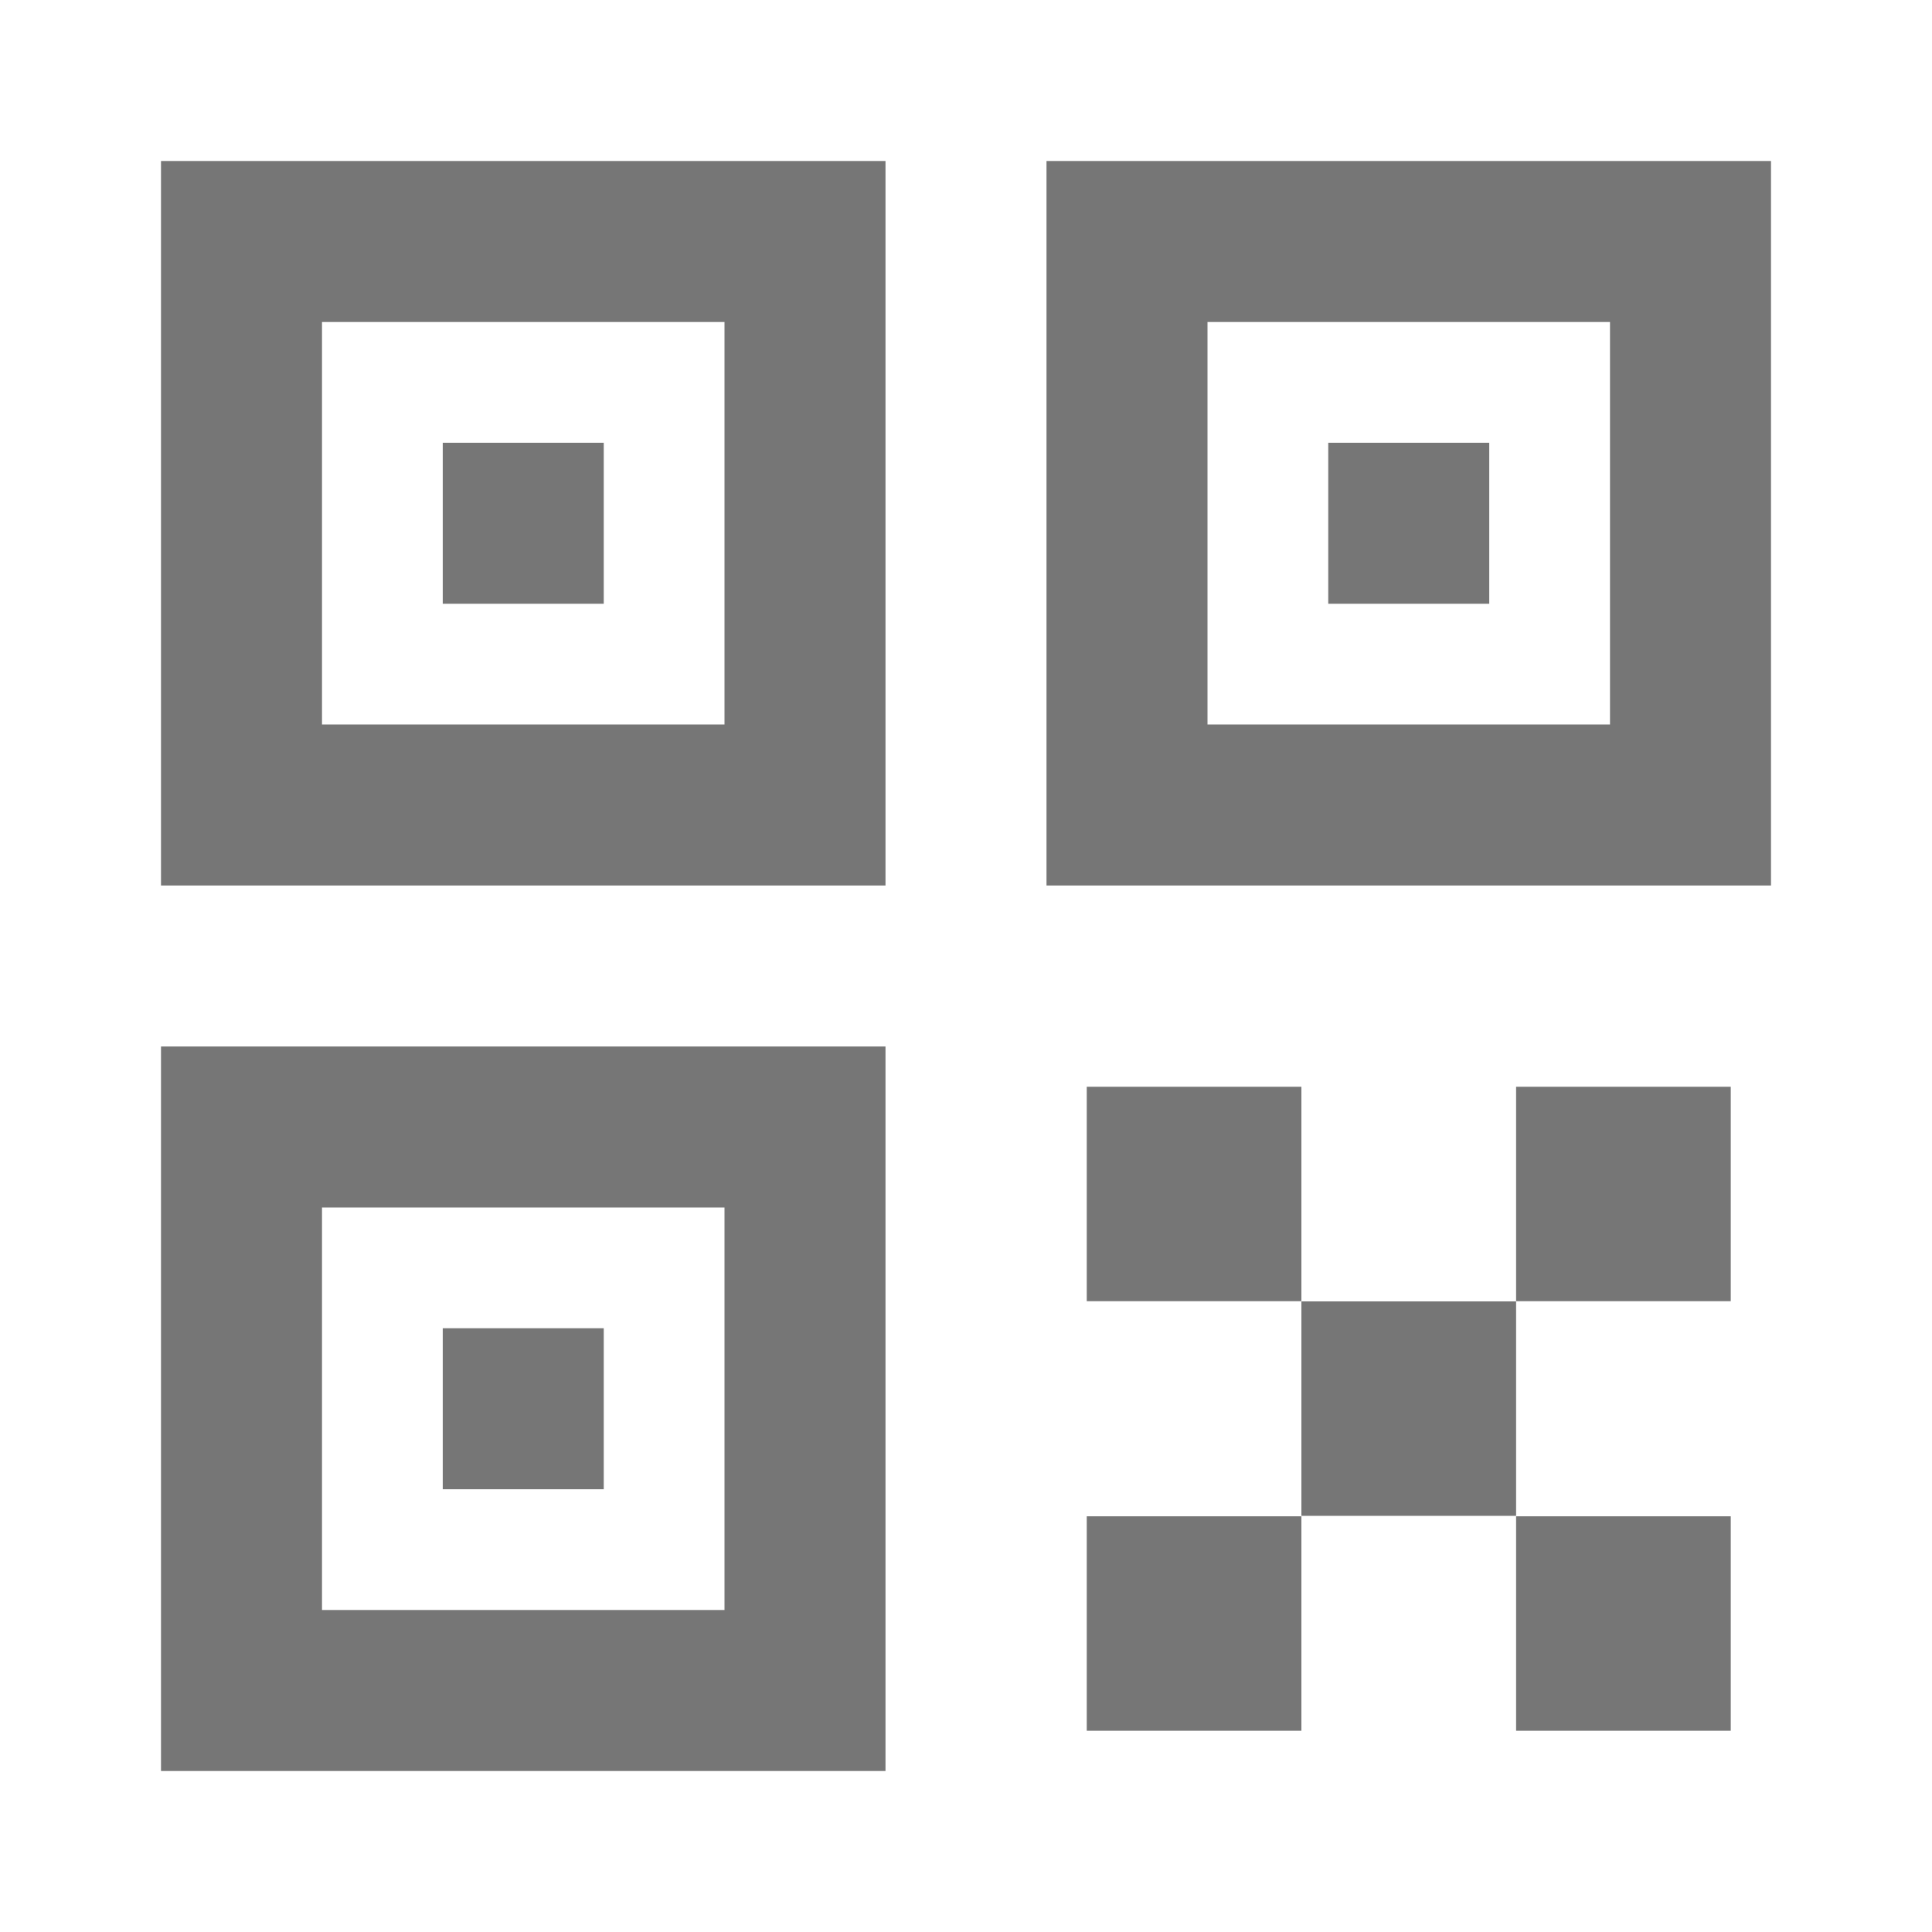
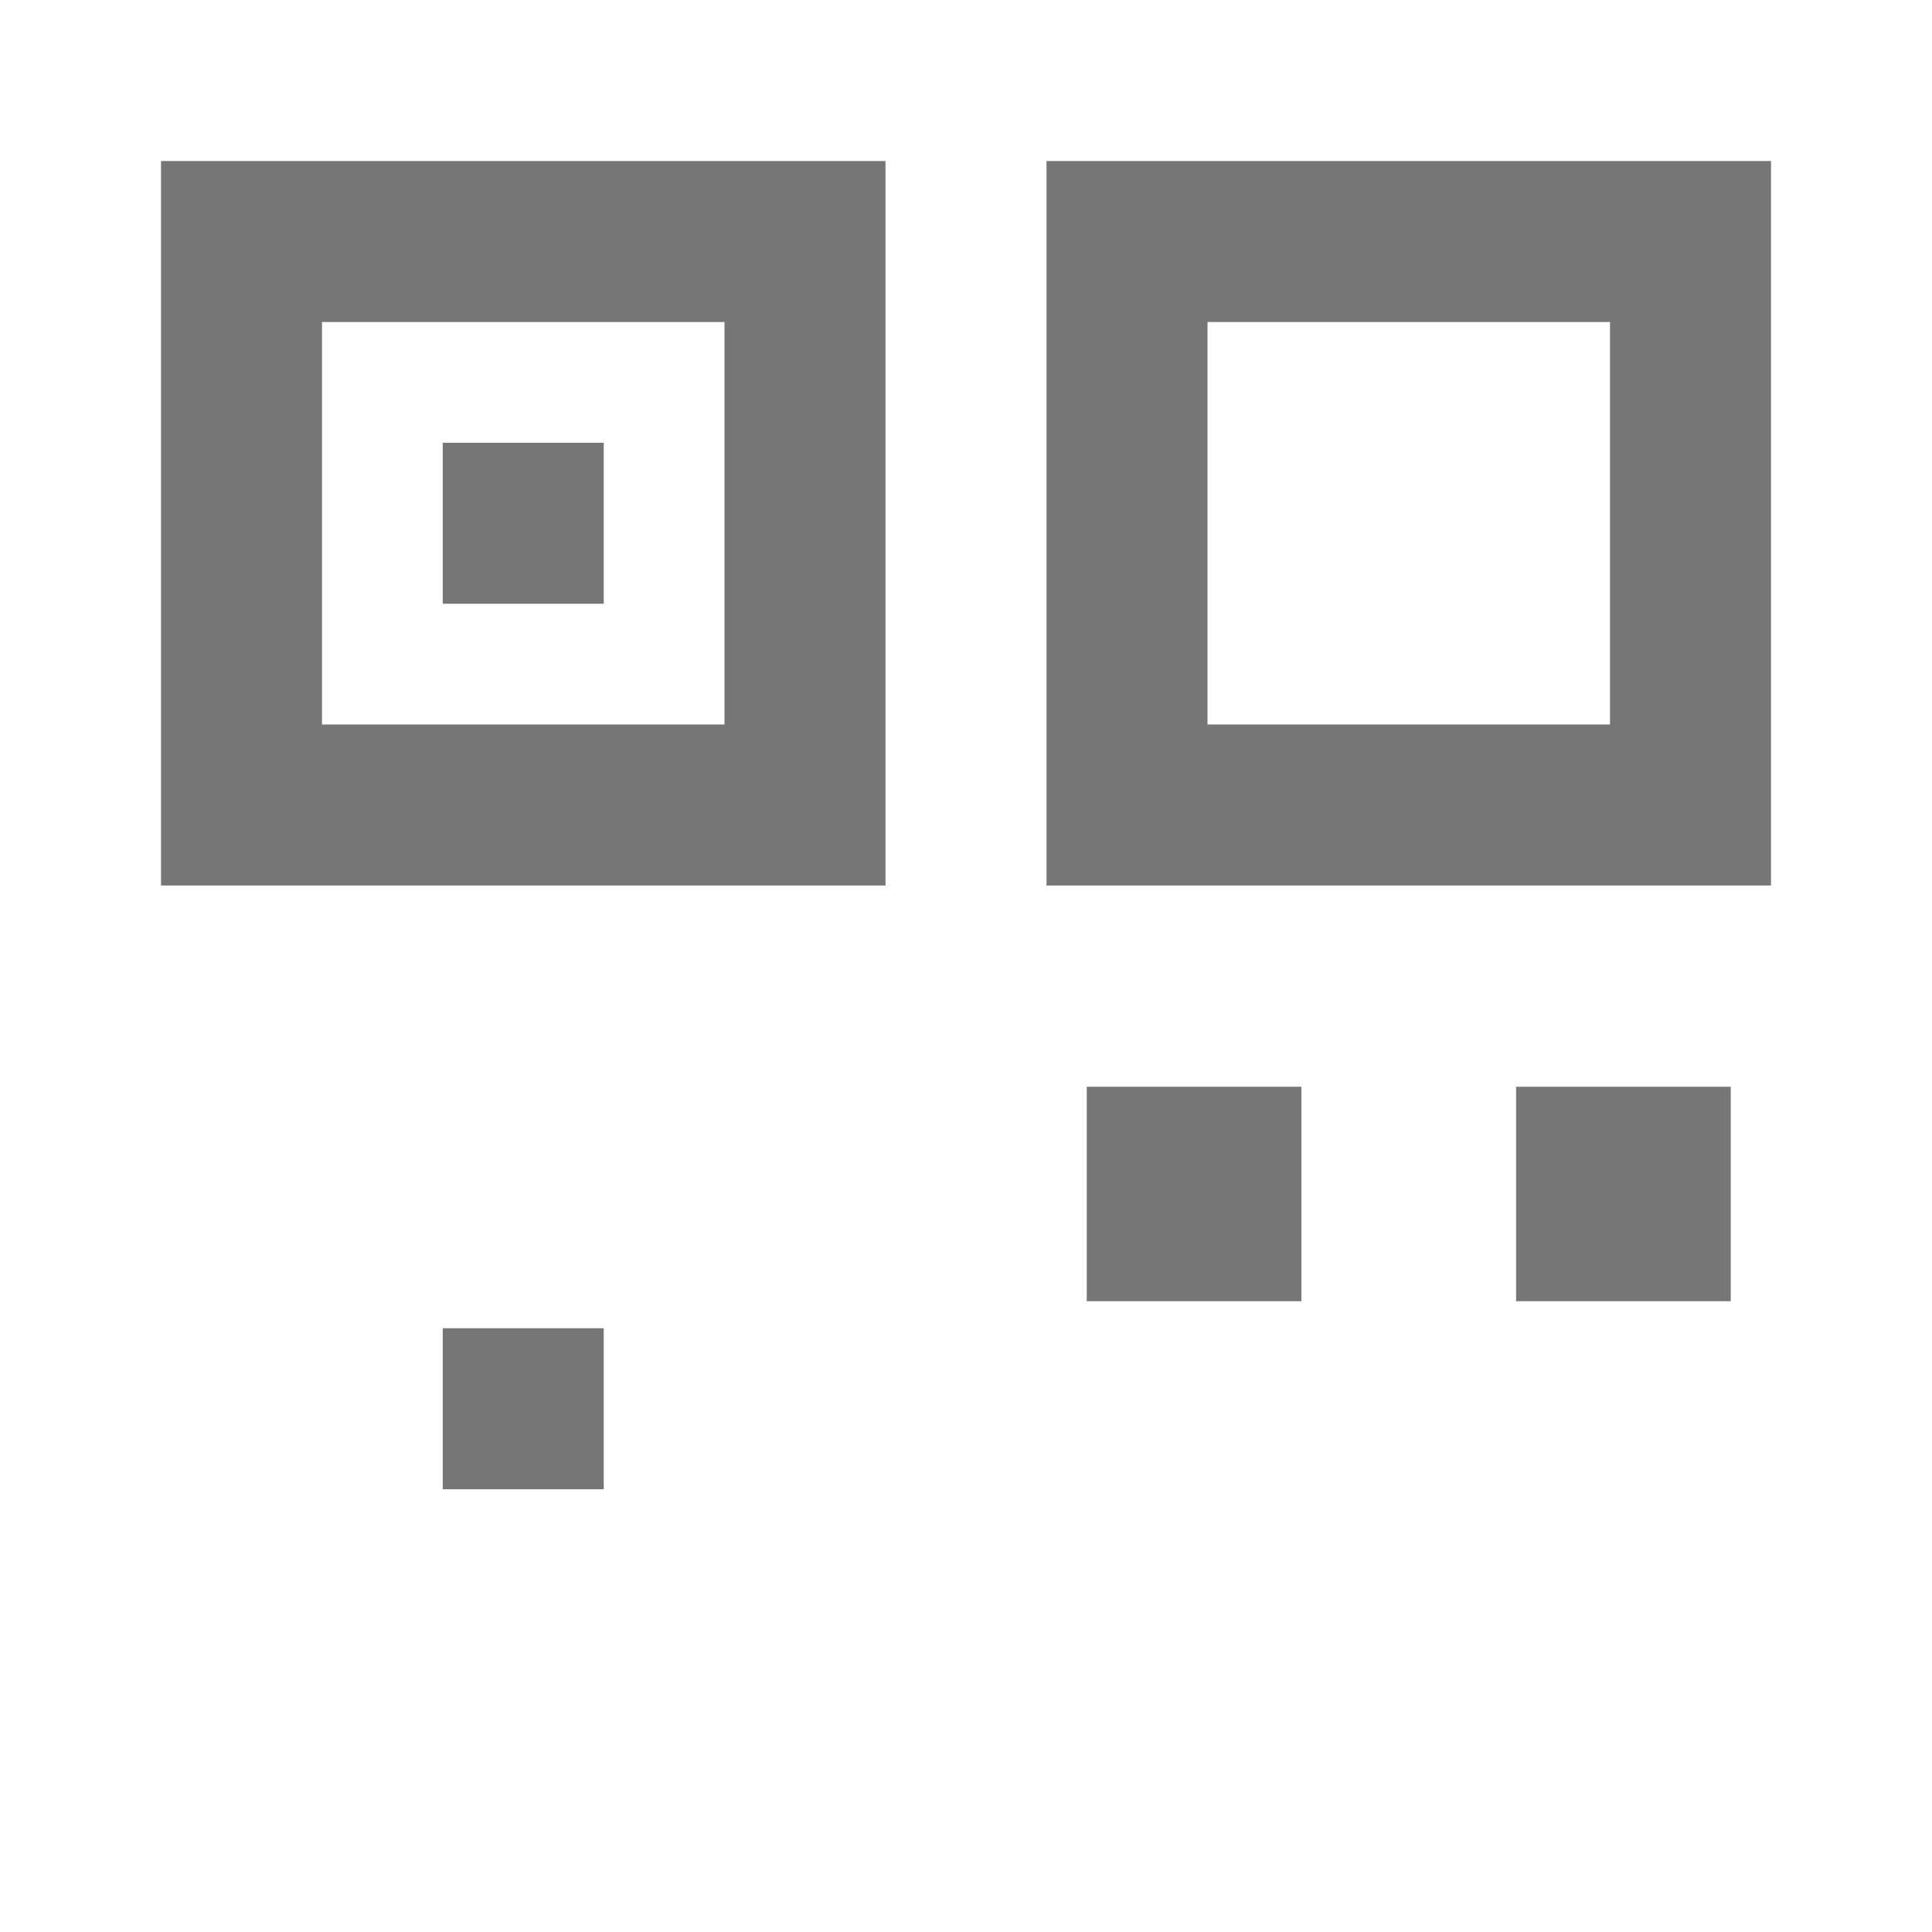
<svg xmlns="http://www.w3.org/2000/svg" width="30" height="30" viewBox="0 0 30 30" fill="none">
  <path d="M6.875 6.875H9.375V9.375H6.875V6.875Z" fill="#767676" />
  <path fill-rule="evenodd" clip-rule="evenodd" d="M13.75 2.5H2.5V13.75H13.75V2.5ZM5 11.25V5H11.25V11.25H5Z" fill="#767676" />
-   <path d="M20.625 6.875H23.125V9.375H20.625V6.875Z" fill="#767676" />
  <path fill-rule="evenodd" clip-rule="evenodd" d="M16.25 2.5H27.5V13.75H16.25V2.5ZM18.75 5V11.25H25V5H18.75Z" fill="#767676" />
  <path d="M6.875 20.625H9.375V23.125H6.875V20.625Z" fill="#767676" />
-   <path fill-rule="evenodd" clip-rule="evenodd" d="M13.75 16.25H2.5V27.5H13.75V16.25ZM5 25V18.75H11.25V25H5Z" fill="#767676" />
  <path d="M20.208 16.875H16.875V20.205H20.208V16.875Z" fill="#767676" />
-   <path d="M23.542 20.208H20.208V23.538H23.542V20.208Z" fill="#767676" />
  <path d="M23.542 16.875H26.875V20.205H23.542V16.875Z" fill="#767676" />
-   <path d="M26.875 23.545H23.542V26.875H26.875V23.545Z" fill="#767676" />
-   <path d="M16.875 23.545H20.208V26.875H16.875V23.545Z" fill="#767676" />
+   <path d="M16.875 23.545H20.208H16.875V23.545Z" fill="#767676" />
</svg>